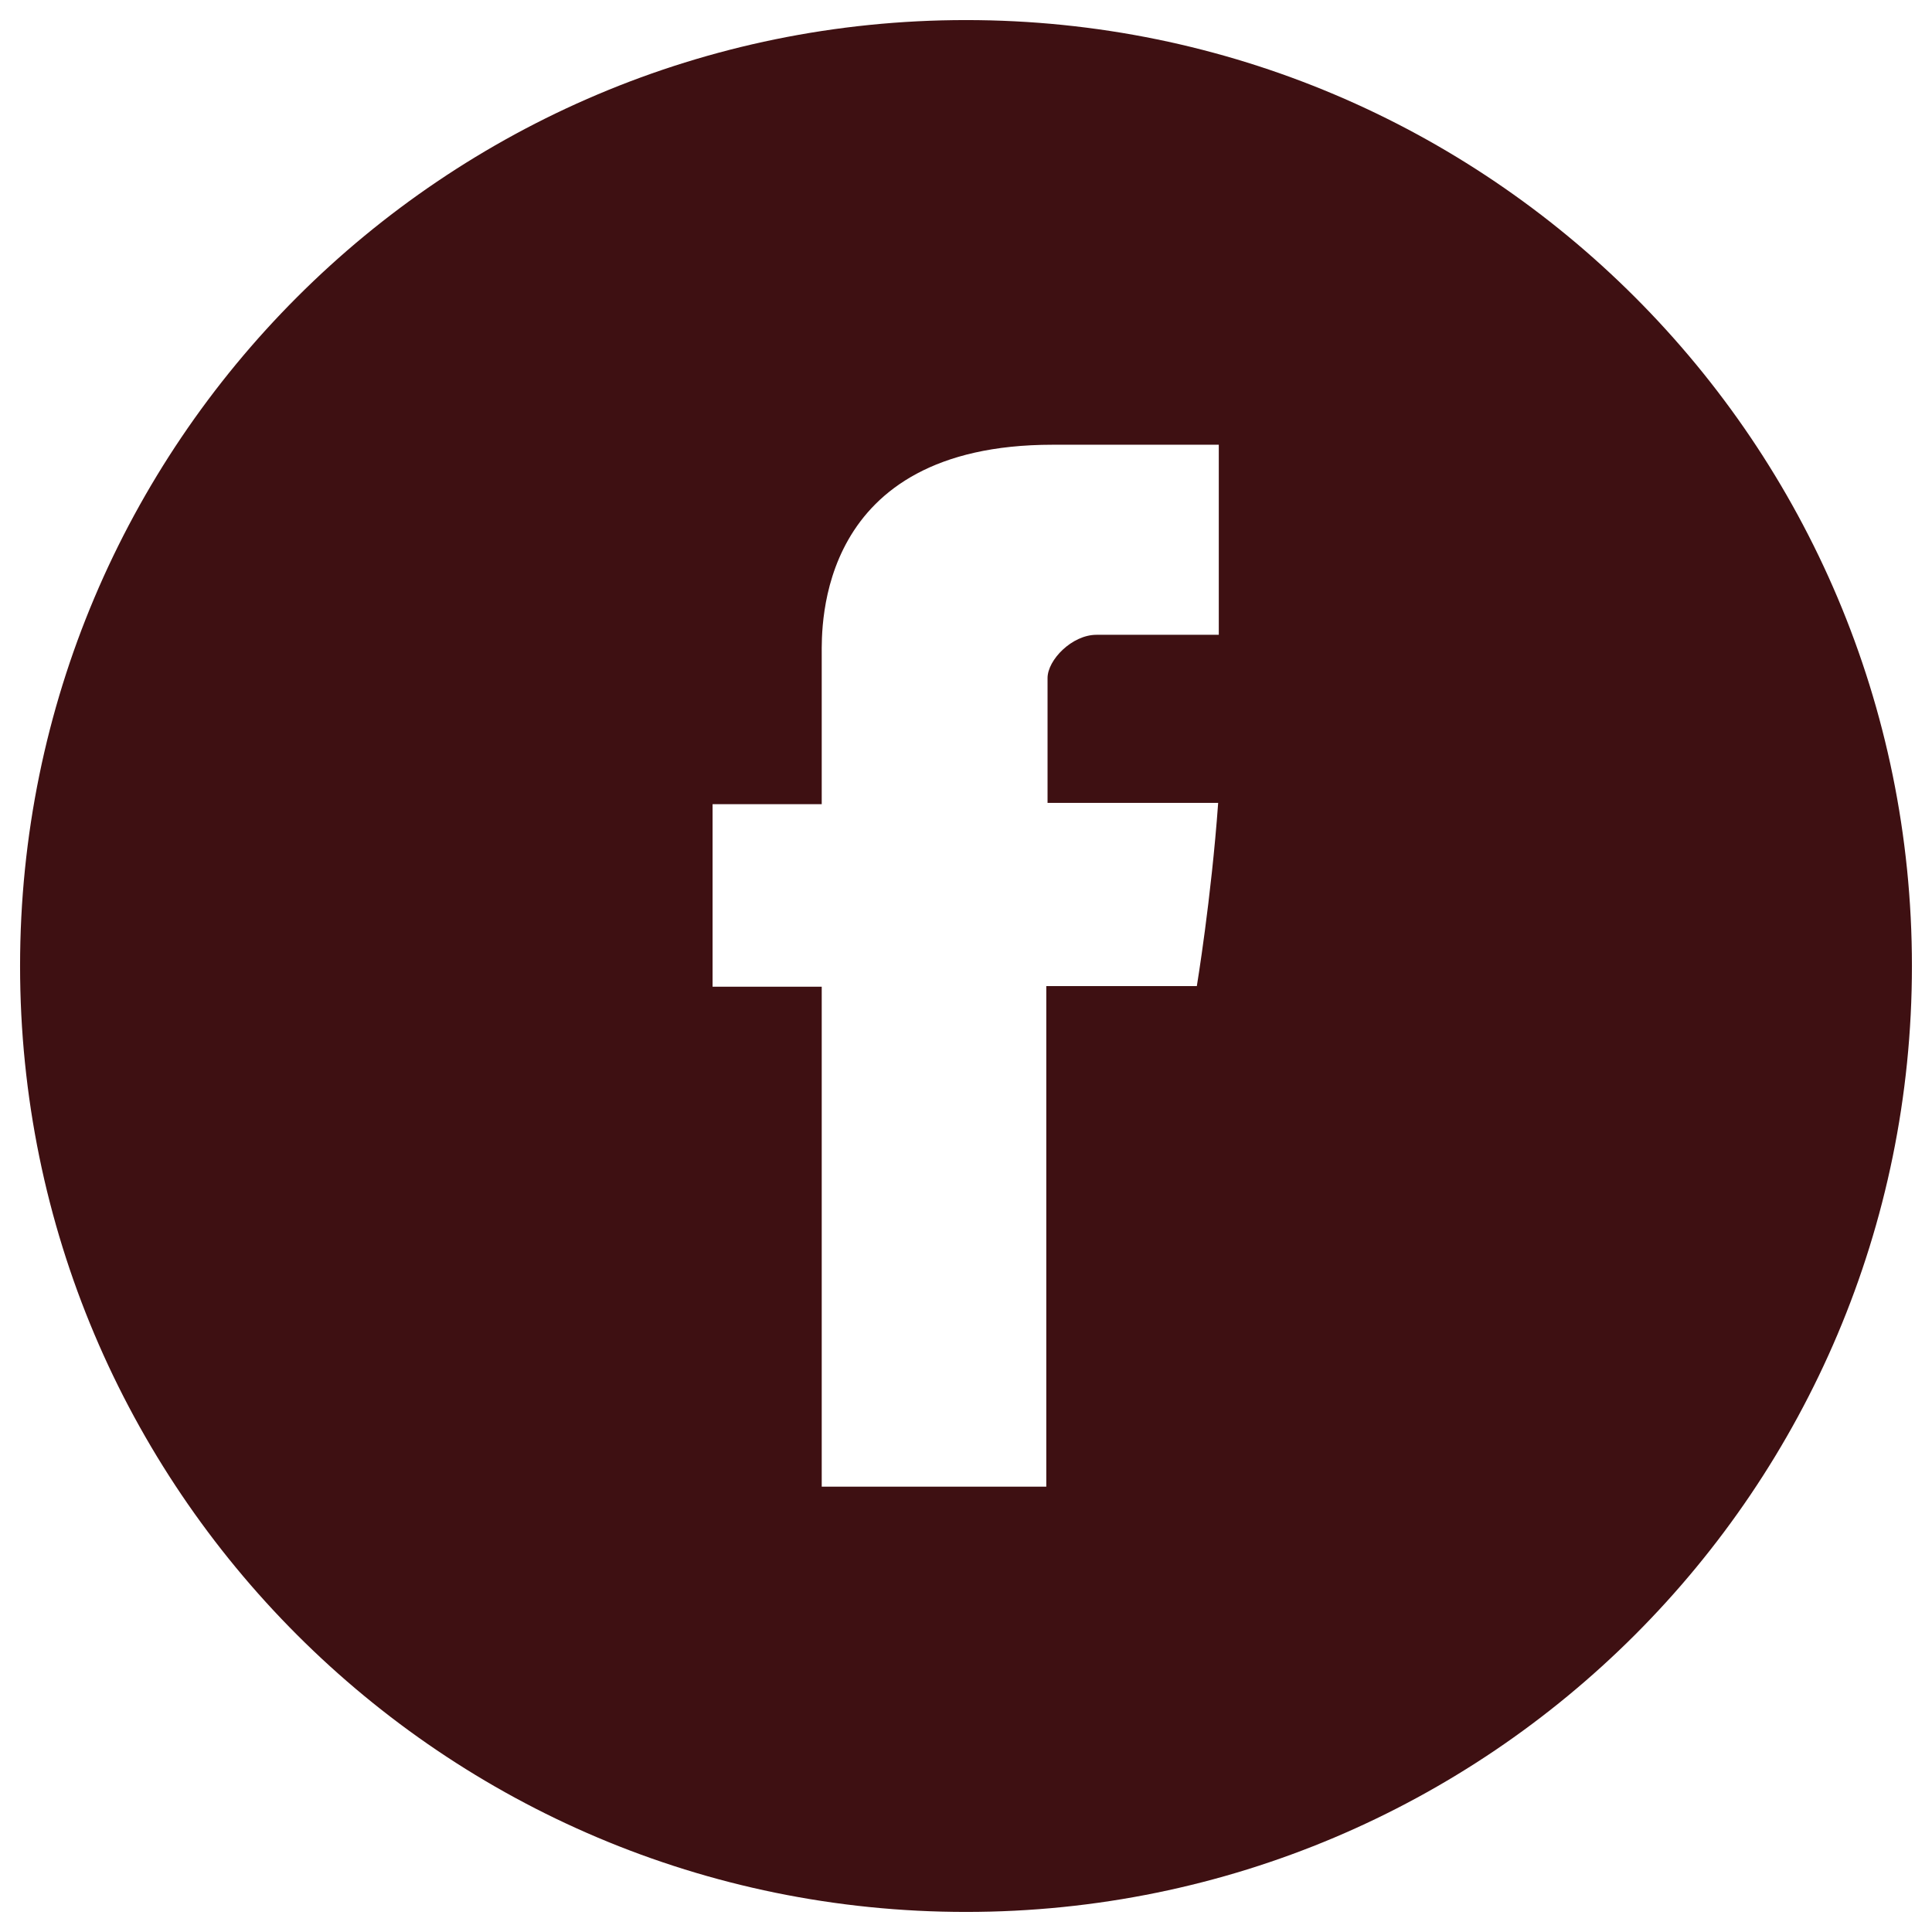
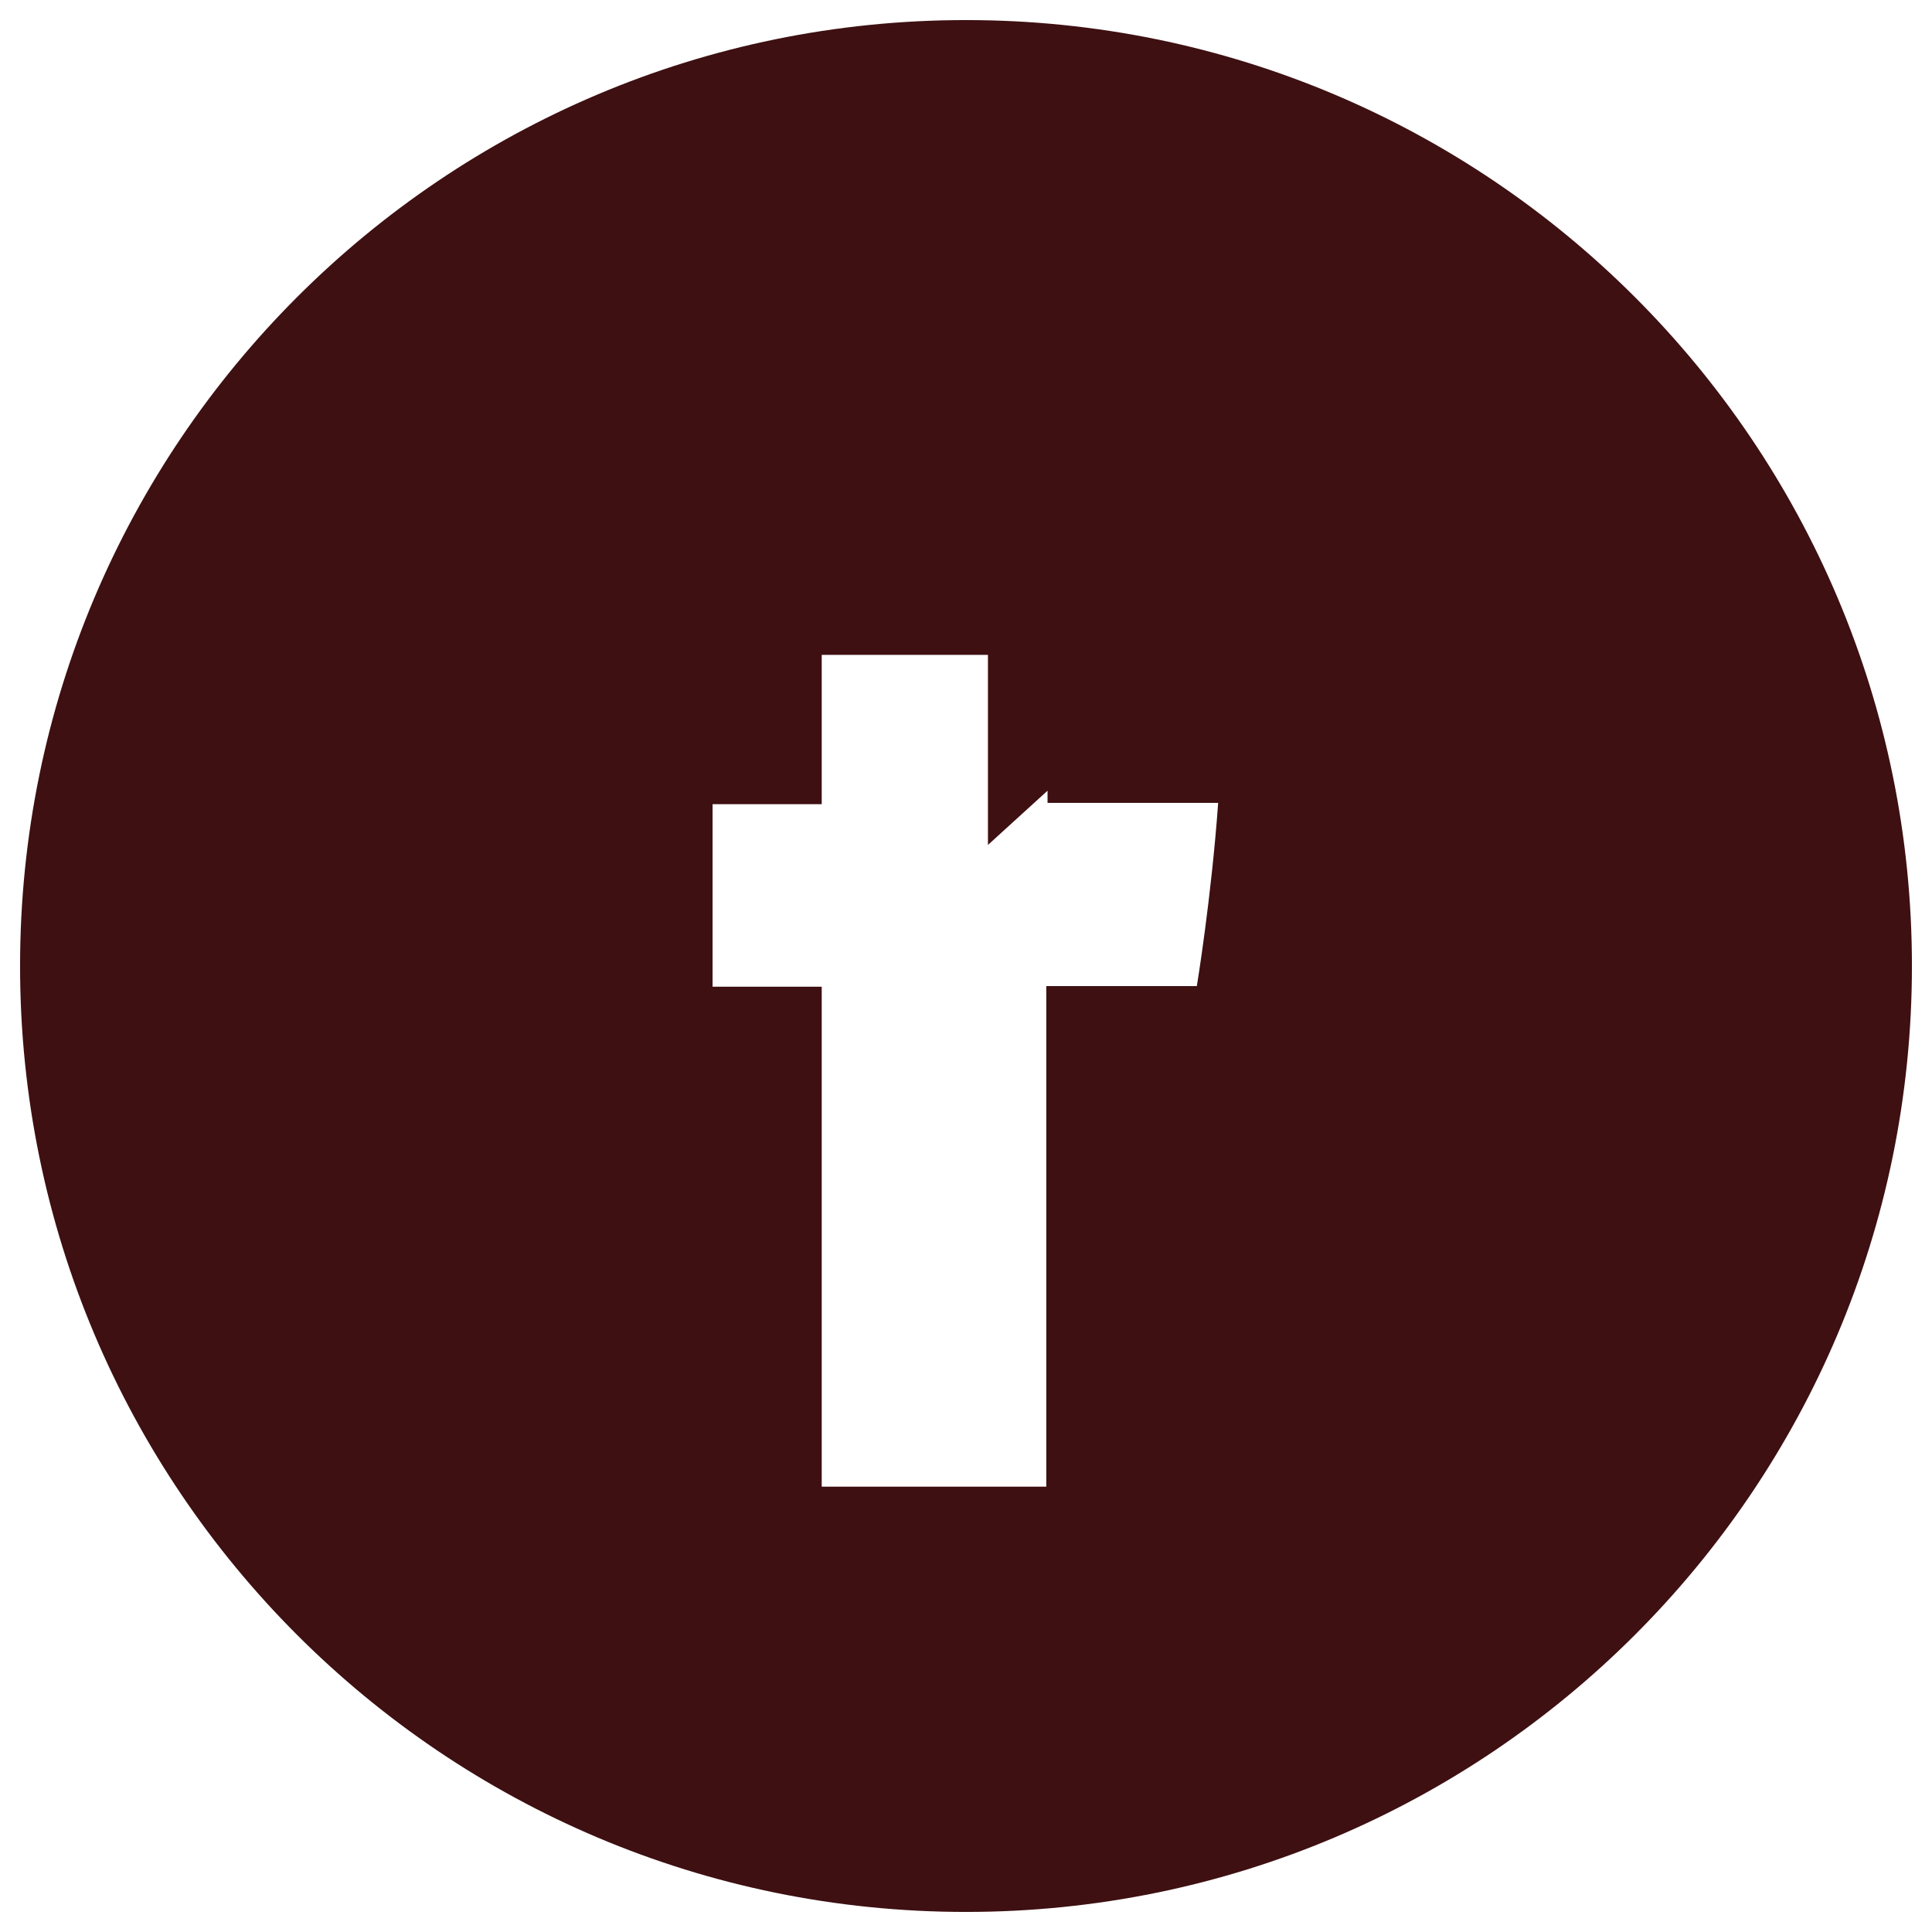
<svg xmlns="http://www.w3.org/2000/svg" id="Layer_1" viewBox="0 0 308 308">
  <defs>
    <style>      .st0 {        fill: #3e1012;      }    </style>
  </defs>
-   <path class="st0" d="M154,3.2C70.7,3.2,3.2,70.7,3.2,154s67.5,150.8,150.8,150.8,150.8-67.5,150.8-150.8S237.3,3.2,154,3.2ZM194.3,101.2h-19.5c-3.9,0-7.8,4-7.8,6.9v19.9h27.2c-1.1,15.3-3.4,29.2-3.4,29.2h-24v79.8h-35.8v-79.7h-17.4v-29.1h17.4v-23.8c0-4.4-.9-33.5,36.8-33.5h26.5v30.3Z" />
+   <path class="st0" d="M154,3.2C70.7,3.2,3.2,70.7,3.2,154s67.5,150.8,150.8,150.8,150.8-67.5,150.8-150.8S237.3,3.2,154,3.2ZM194.3,101.2h-19.5c-3.9,0-7.8,4-7.8,6.9v19.9h27.2c-1.1,15.3-3.4,29.2-3.4,29.2h-24v79.8h-35.8v-79.7h-17.4v-29.1h17.4v-23.8h26.5v30.3Z" />
</svg>